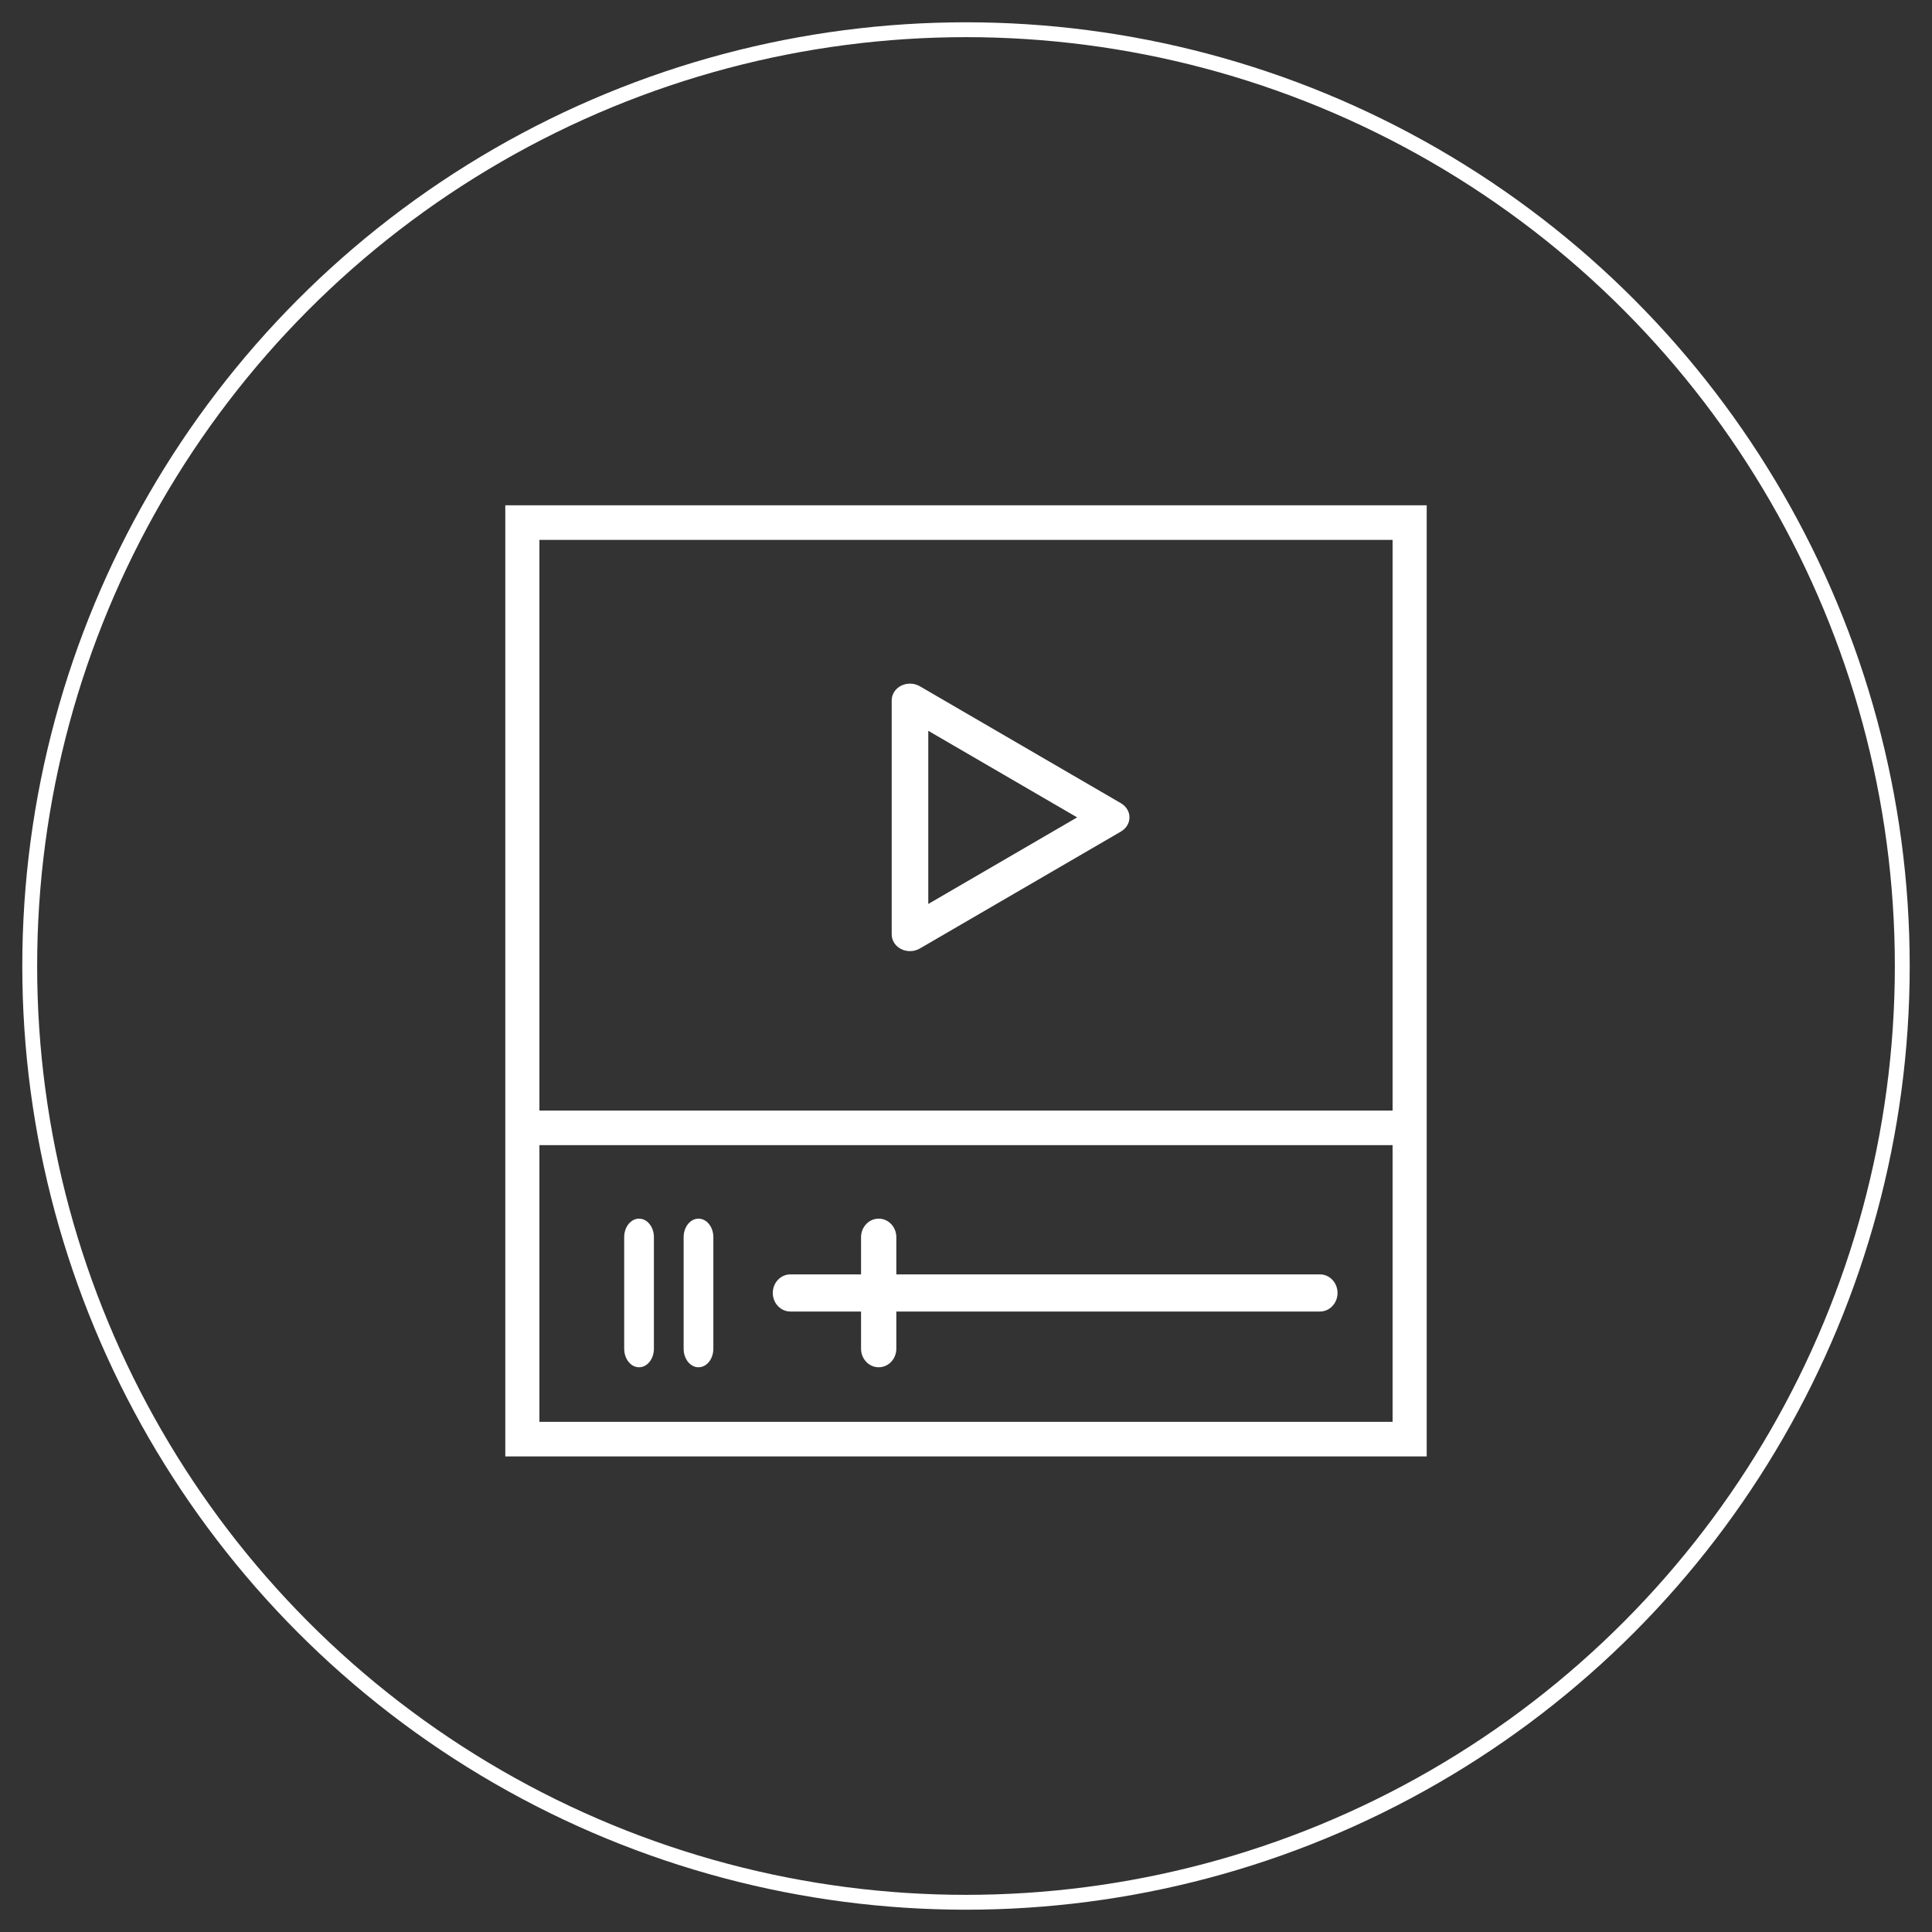
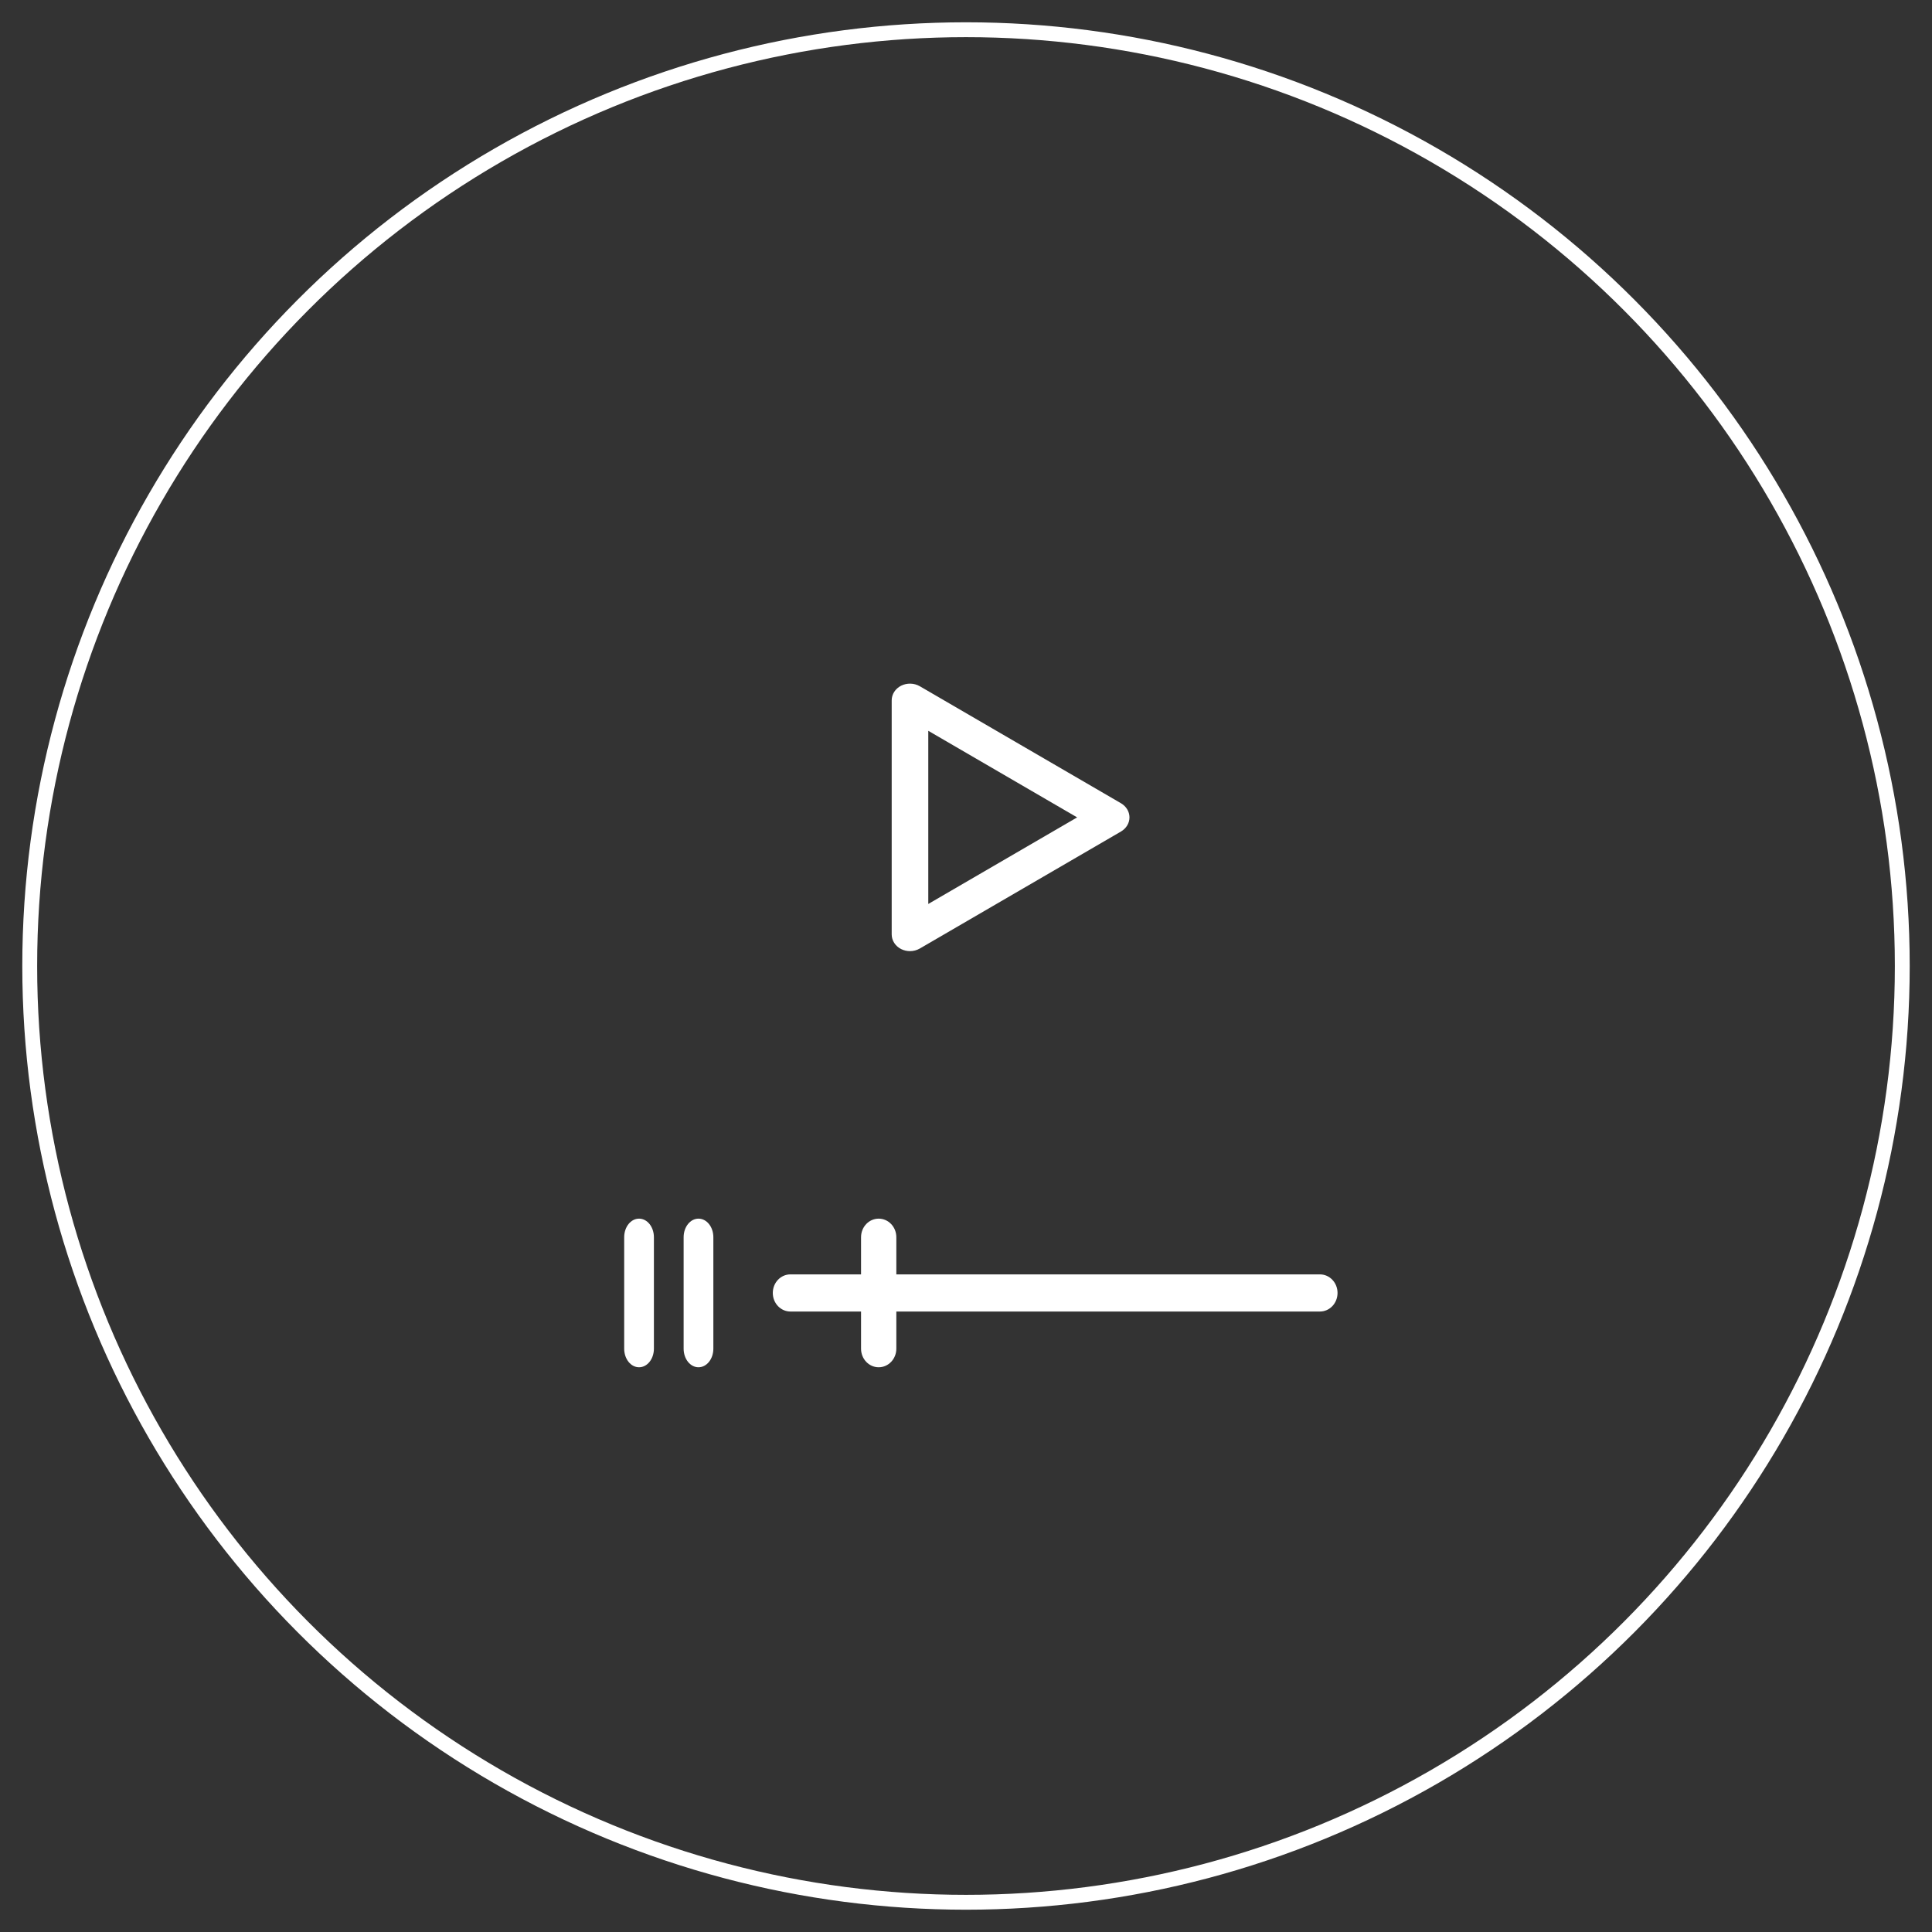
<svg xmlns="http://www.w3.org/2000/svg" width="65px" height="65px" viewBox="0 0 65 65" version="1.1">
  <rect x="0" y="0" width="65" height="65" fill="#333333" stroke="none" />
  <title>video_mouseover</title>
  <g id="Page-1" stroke="none" stroke-width="1" fill="none" fill-rule="evenodd">
    <g id="video_mouseover" transform="translate(1, 1)" fill-rule="nonzero">
      <circle id="Oval" stroke="#FFFFFF" stroke-width="0.5" fill-opacity="0" fill="#00A5D9" cx="31.5" cy="31.5" r="31.5" />
      <g id="video-player" transform="translate(16, 16)" fill="#FFFFFF">
        <path d="M13.319,14.931 C13.412,14.977 13.514,15 13.615,15 C13.73,15 13.845,14.97 13.946,14.912 L20.715,10.975 C20.892,10.871 21,10.692 21,10.5 C21,10.308 20.892,10.129 20.715,10.025 L13.946,6.088 C13.755,5.978 13.517,5.971 13.319,6.069 C13.122,6.168 13,6.357 13,6.562 L13,14.437 C13,14.643 13.122,14.832 13.319,14.931 Z M14.231,7.587 L19.239,10.5 L14.231,13.413 L14.231,7.587 Z" id="Shape" />
-         <path d="M0,0 L0,32 L31,32 L31,0 L0,0 Z M29.852,1.164 L29.852,20.364 L1.148,20.364 L1.148,1.164 L29.852,1.164 Z M1.148,30.836 L1.148,21.527 L29.852,21.527 L29.852,30.836 L1.148,30.836 Z" id="Shape" />
        <path d="M27.406,25.875 L13.156,25.875 L13.156,24.625 C13.156,24.279 12.891,24 12.562,24 C12.234,24 11.969,24.279 11.969,24.625 L11.969,25.875 L9.594,25.875 C9.265,25.875 9,26.154 9,26.5 C9,26.846 9.265,27.125 9.594,27.125 L11.969,27.125 L11.969,28.375 C11.969,28.721 12.234,29 12.562,29 C12.891,29 13.156,28.721 13.156,28.375 L13.156,27.125 L27.406,27.125 C27.735,27.125 28,26.846 28,26.5 C28,26.154 27.735,25.875 27.406,25.875 Z" id="Shape" />
        <path d="M4.5,24 C4.223,24 4,24.279 4,24.625 L4,28.375 C4,28.721 4.223,29 4.5,29 C4.777,29 5,28.721 5,28.375 L5,24.625 C5,24.279 4.777,24 4.5,24 Z" id="Shape" />
        <path d="M6.5,24 C6.223,24 6,24.279 6,24.625 L6,28.375 C6,28.721 6.223,29 6.5,29 C6.777,29 7,28.721 7,28.375 L7,24.625 C7,24.279 6.777,24 6.5,24 Z" id="Shape" />
      </g>
    </g>
  </g>
</svg>